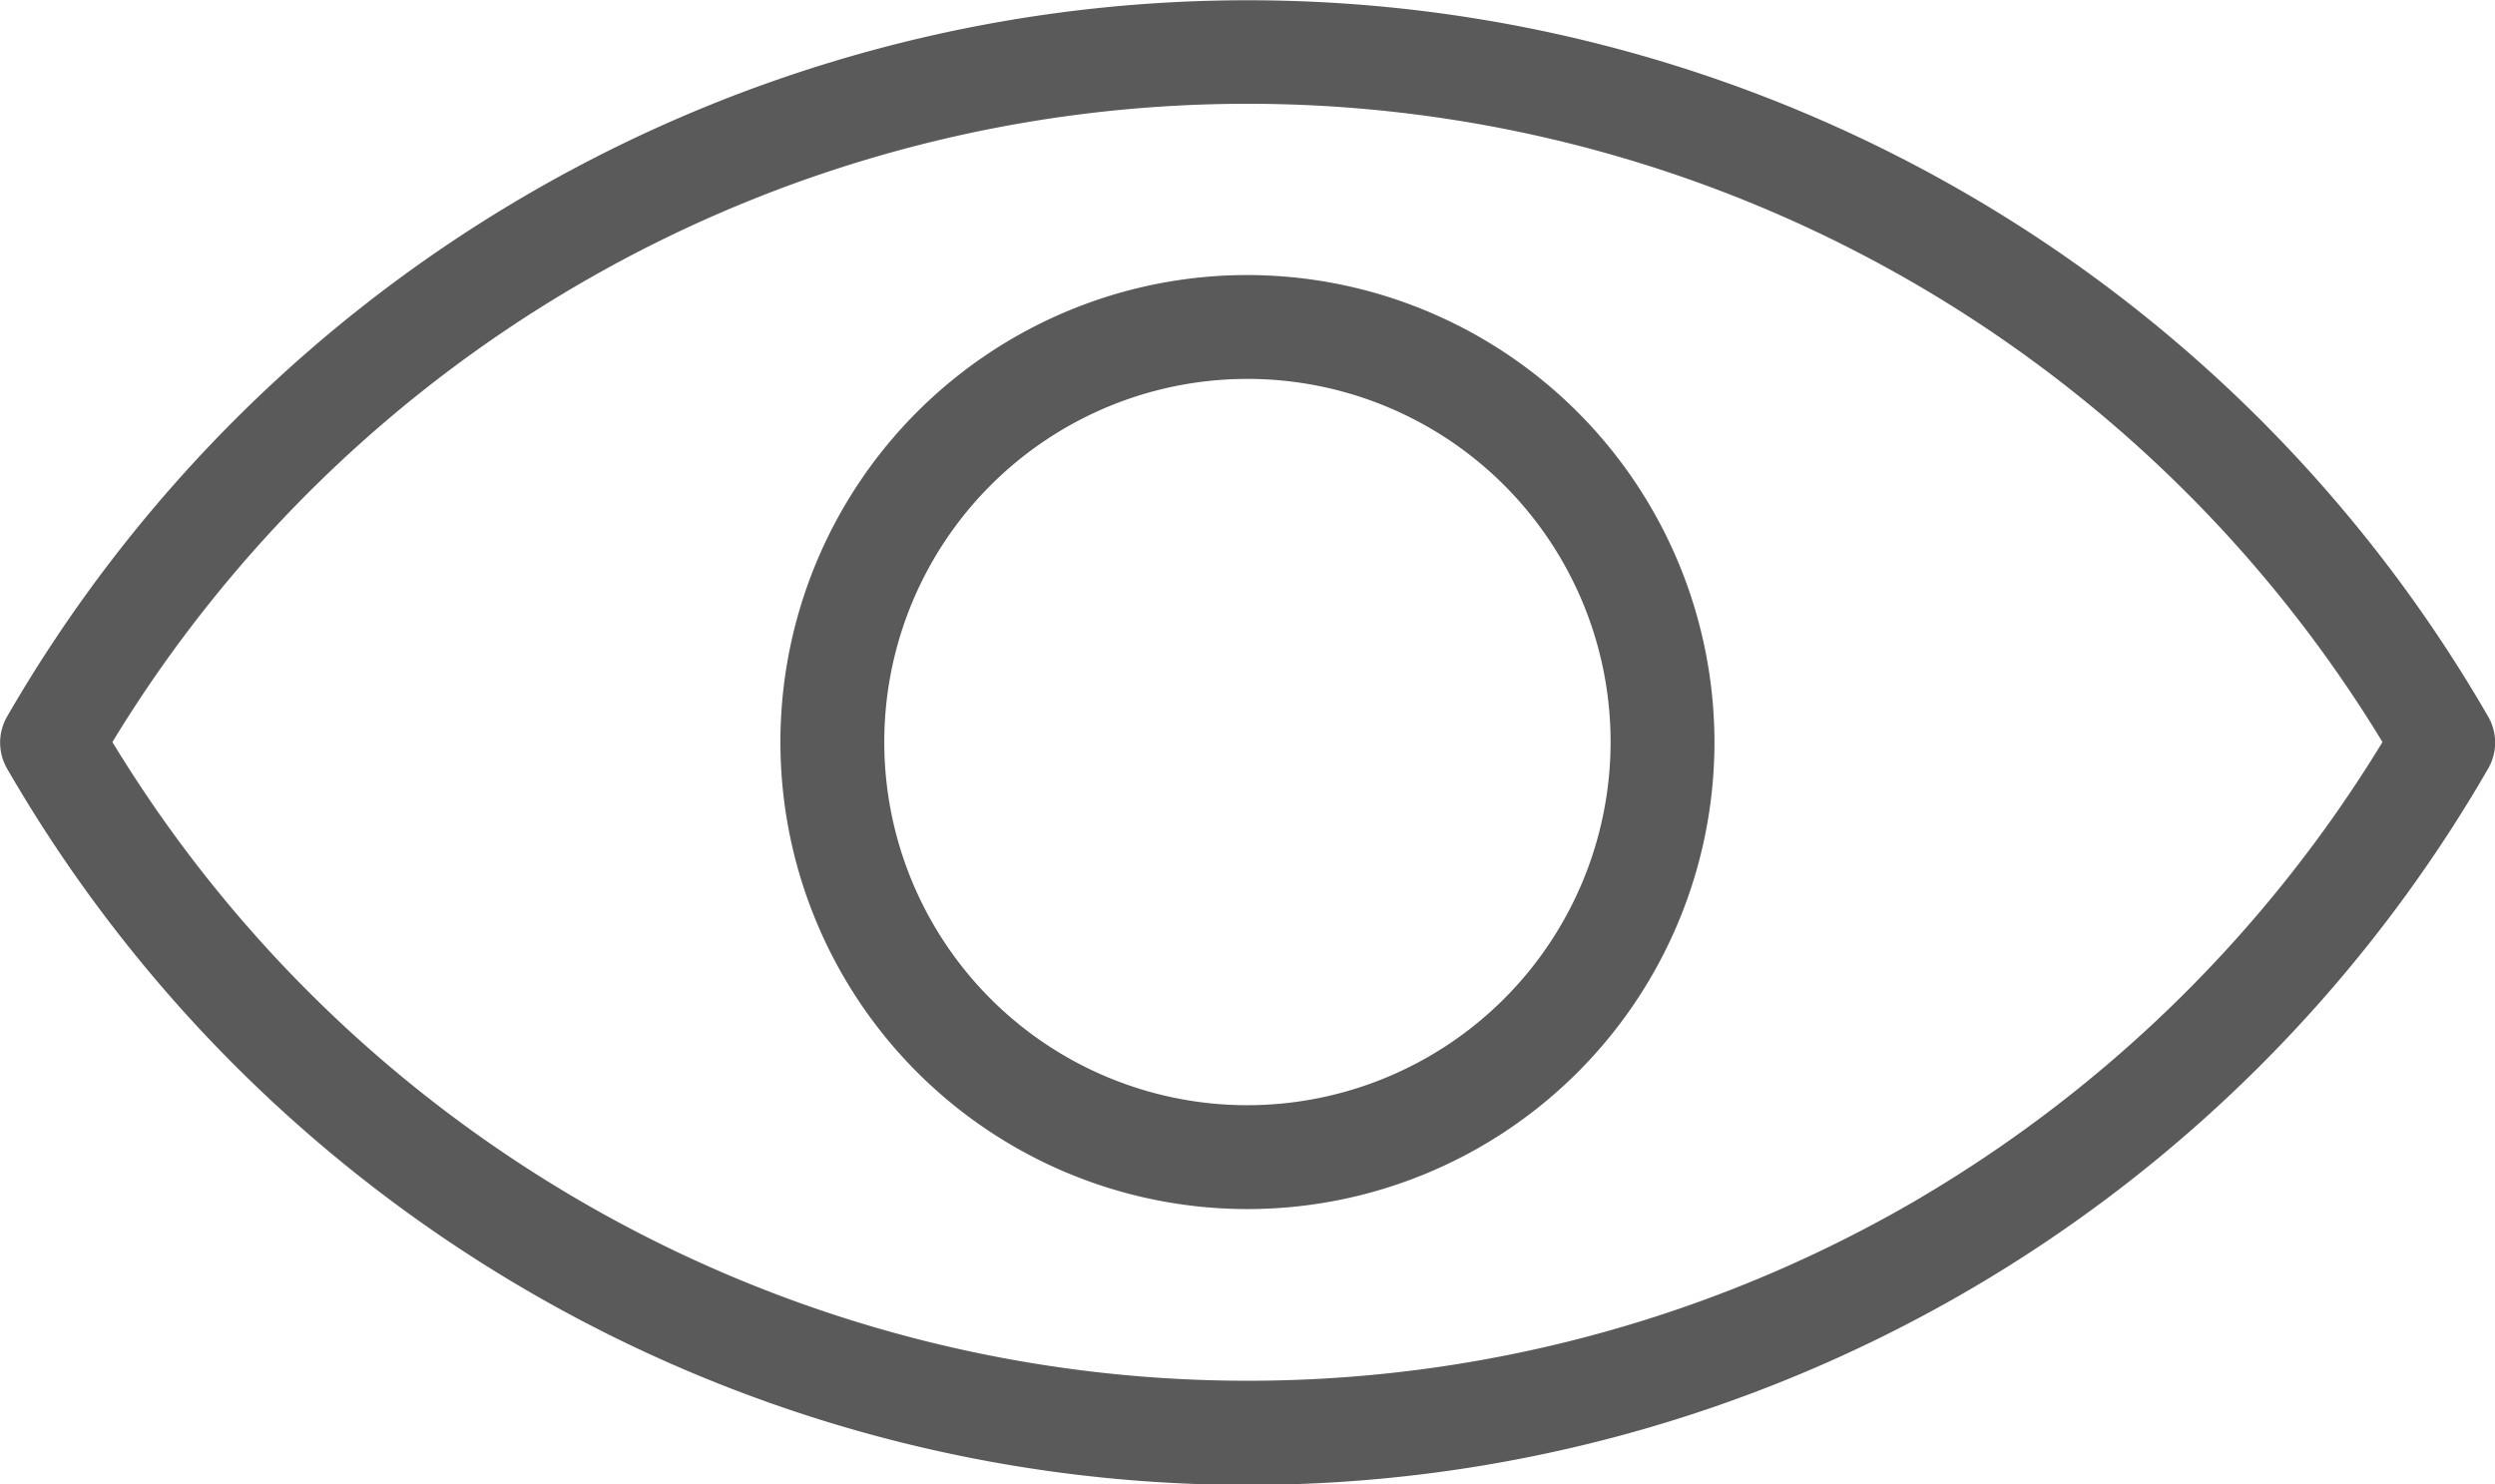
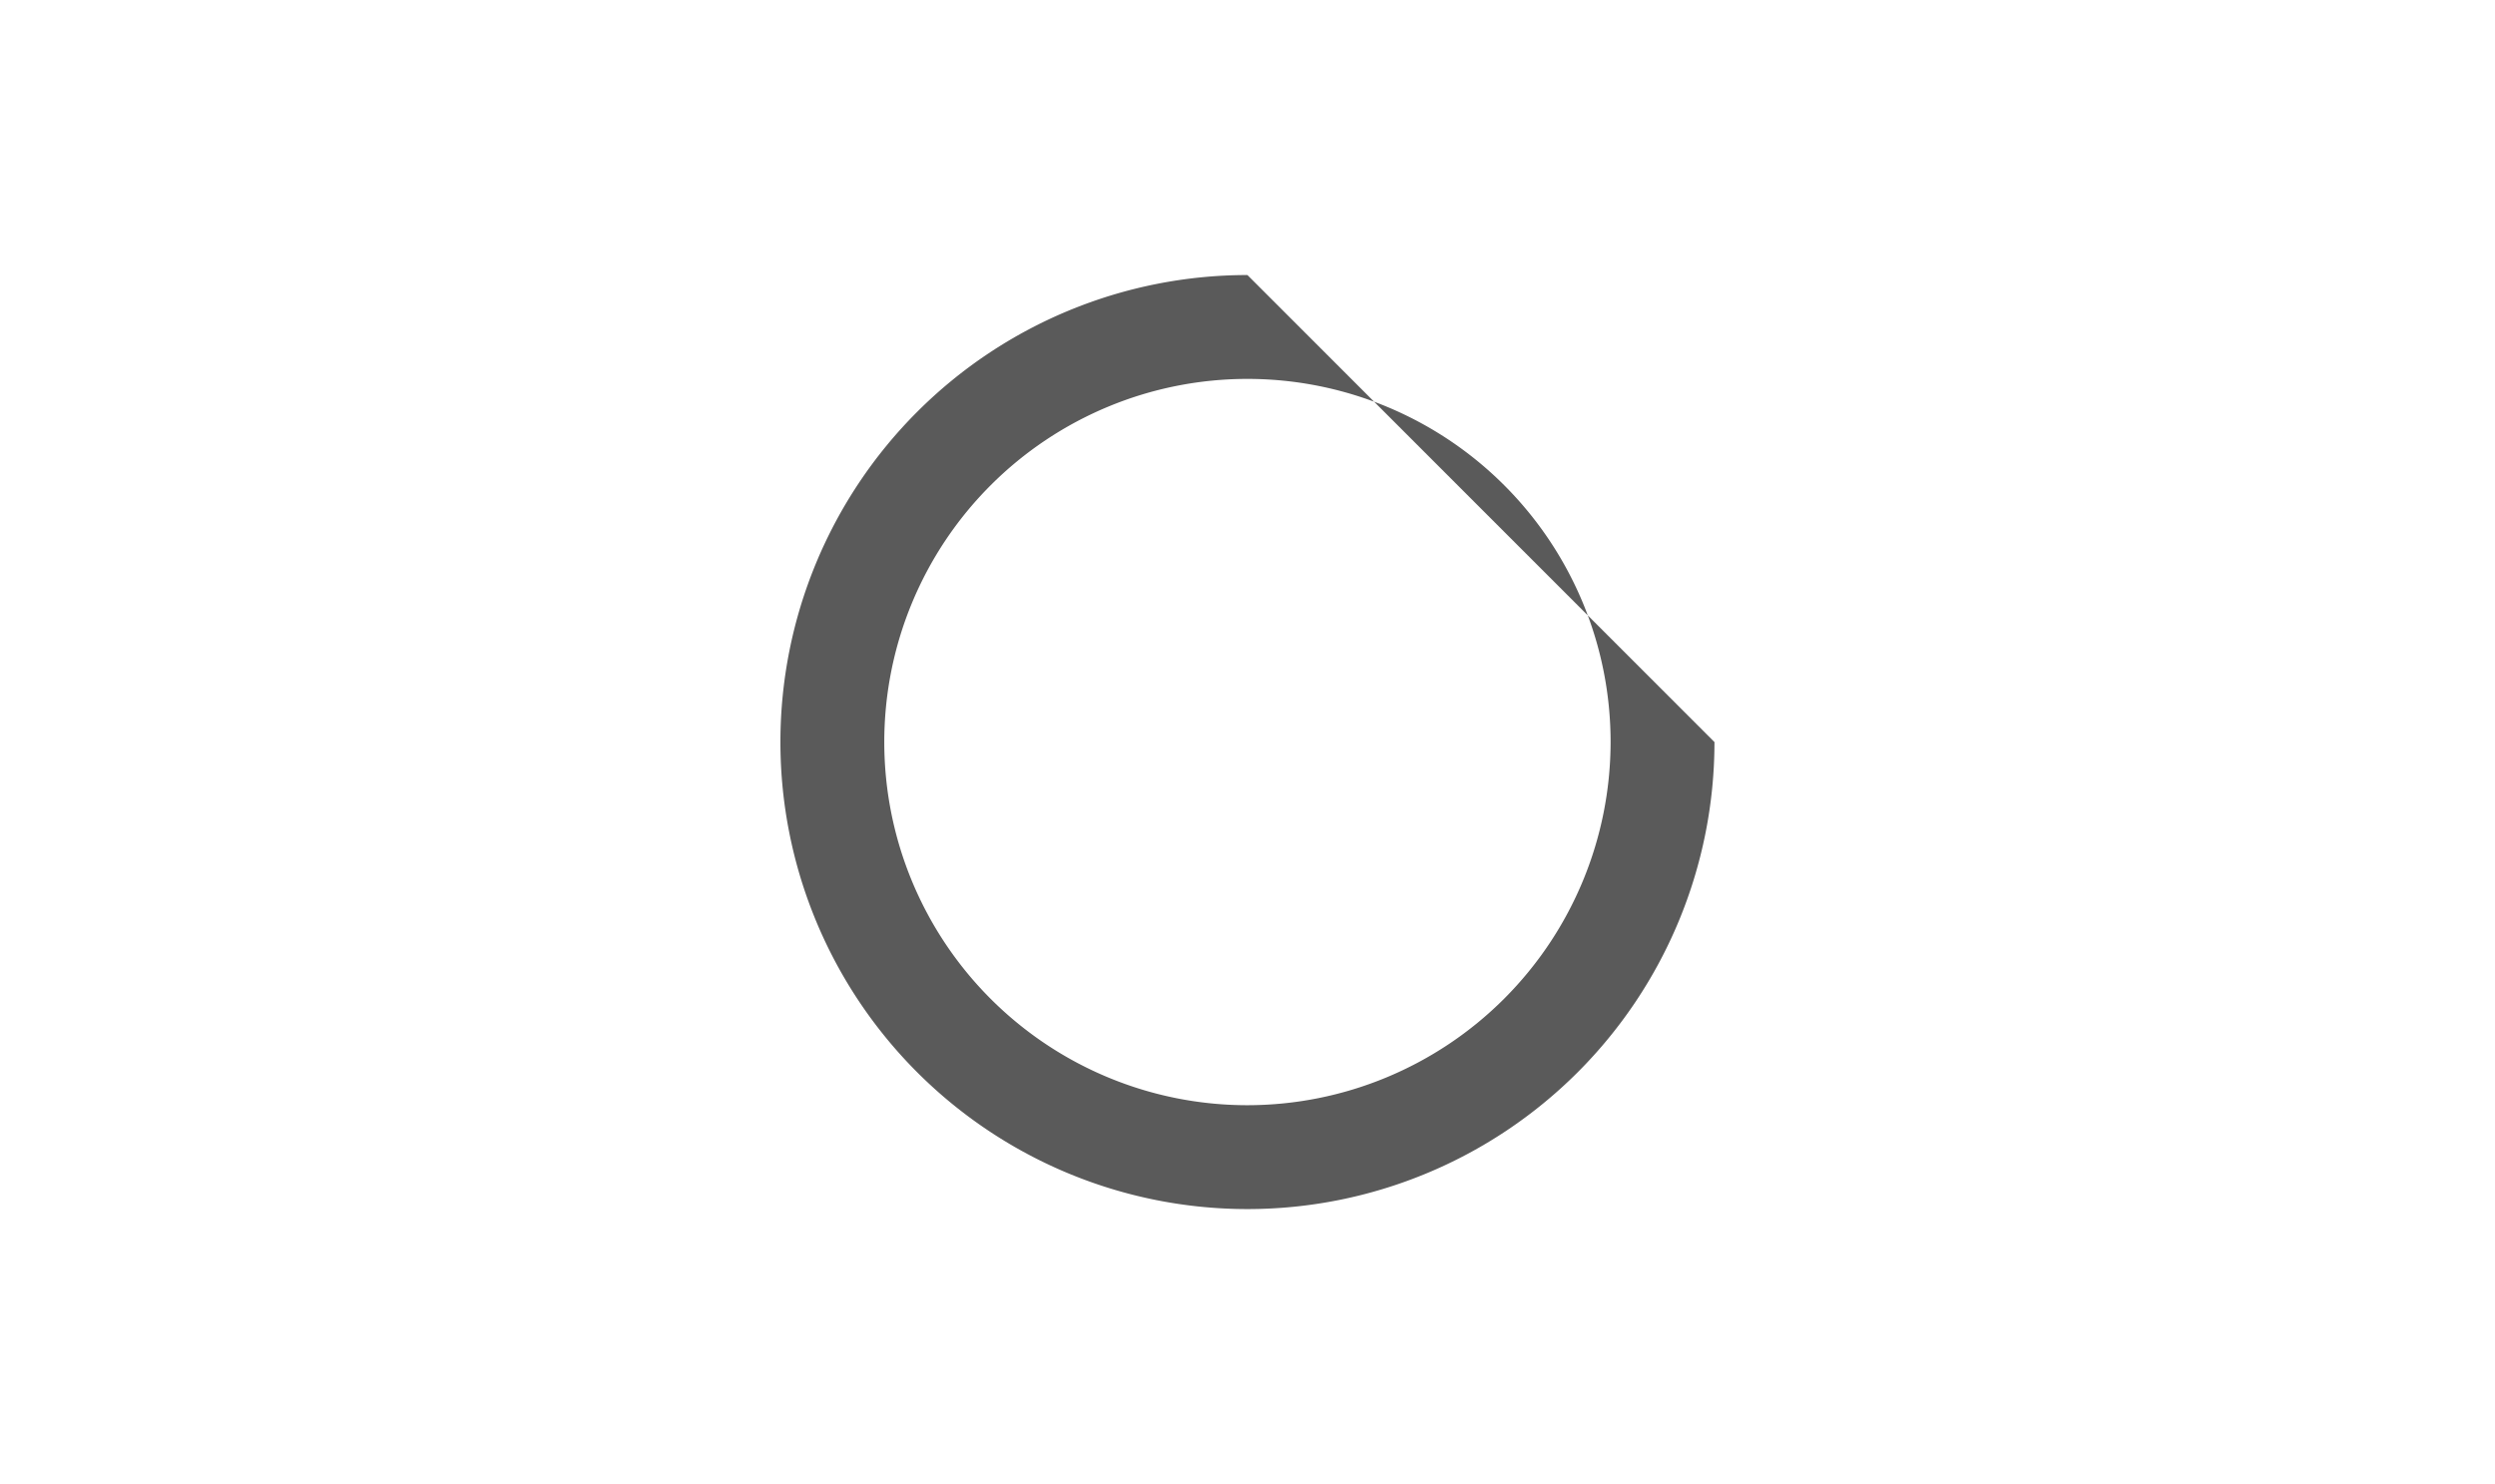
<svg xmlns="http://www.w3.org/2000/svg" width="20.755" height="12.346" viewBox="0 0 20.755 12.346">
  <g id="open-eye" transform="translate(-0.002 -95.739)">
    <g id="Group_53207" data-name="Group 53207" transform="translate(0.002 95.739)">
      <g id="Group_53206" data-name="Group 53206" transform="translate(0 0)">
-         <path id="Path_38322" data-name="Path 38322" d="M20.7,101.7a11.915,11.915,0,0,0-20.639,0,.433.433,0,0,0,0,.433,11.915,11.915,0,0,0,20.639,0A.433.433,0,0,0,20.7,101.7Zm-4.717,4A11.05,11.05,0,0,1,.937,101.912a11.05,11.05,0,0,1,18.884,0A11.116,11.116,0,0,1,15.982,105.7Z" transform="translate(-0.002 -95.739)" fill="#5a5a5a" />
-       </g>
+         </g>
    </g>
    <g id="Group_53209" data-name="Group 53209" transform="translate(6.494 98.027)">
      <g id="Group_53208" data-name="Group 53208" transform="translate(0 0)">
-         <path id="Path_38323" data-name="Path 38323" d="M151.718,147.832a3.885,3.885,0,1,0,3.885,3.885A3.89,3.89,0,0,0,151.718,147.832Zm0,6.906a3.021,3.021,0,1,1,3.021-3.021A3.024,3.024,0,0,1,151.718,154.738Z" transform="translate(-147.833 -147.832)" fill="#5a5a5a" />
+         <path id="Path_38323" data-name="Path 38323" d="M151.718,147.832a3.885,3.885,0,1,0,3.885,3.885Zm0,6.906a3.021,3.021,0,1,1,3.021-3.021A3.024,3.024,0,0,1,151.718,154.738Z" transform="translate(-147.833 -147.832)" fill="#5a5a5a" />
      </g>
    </g>
  </g>
</svg>